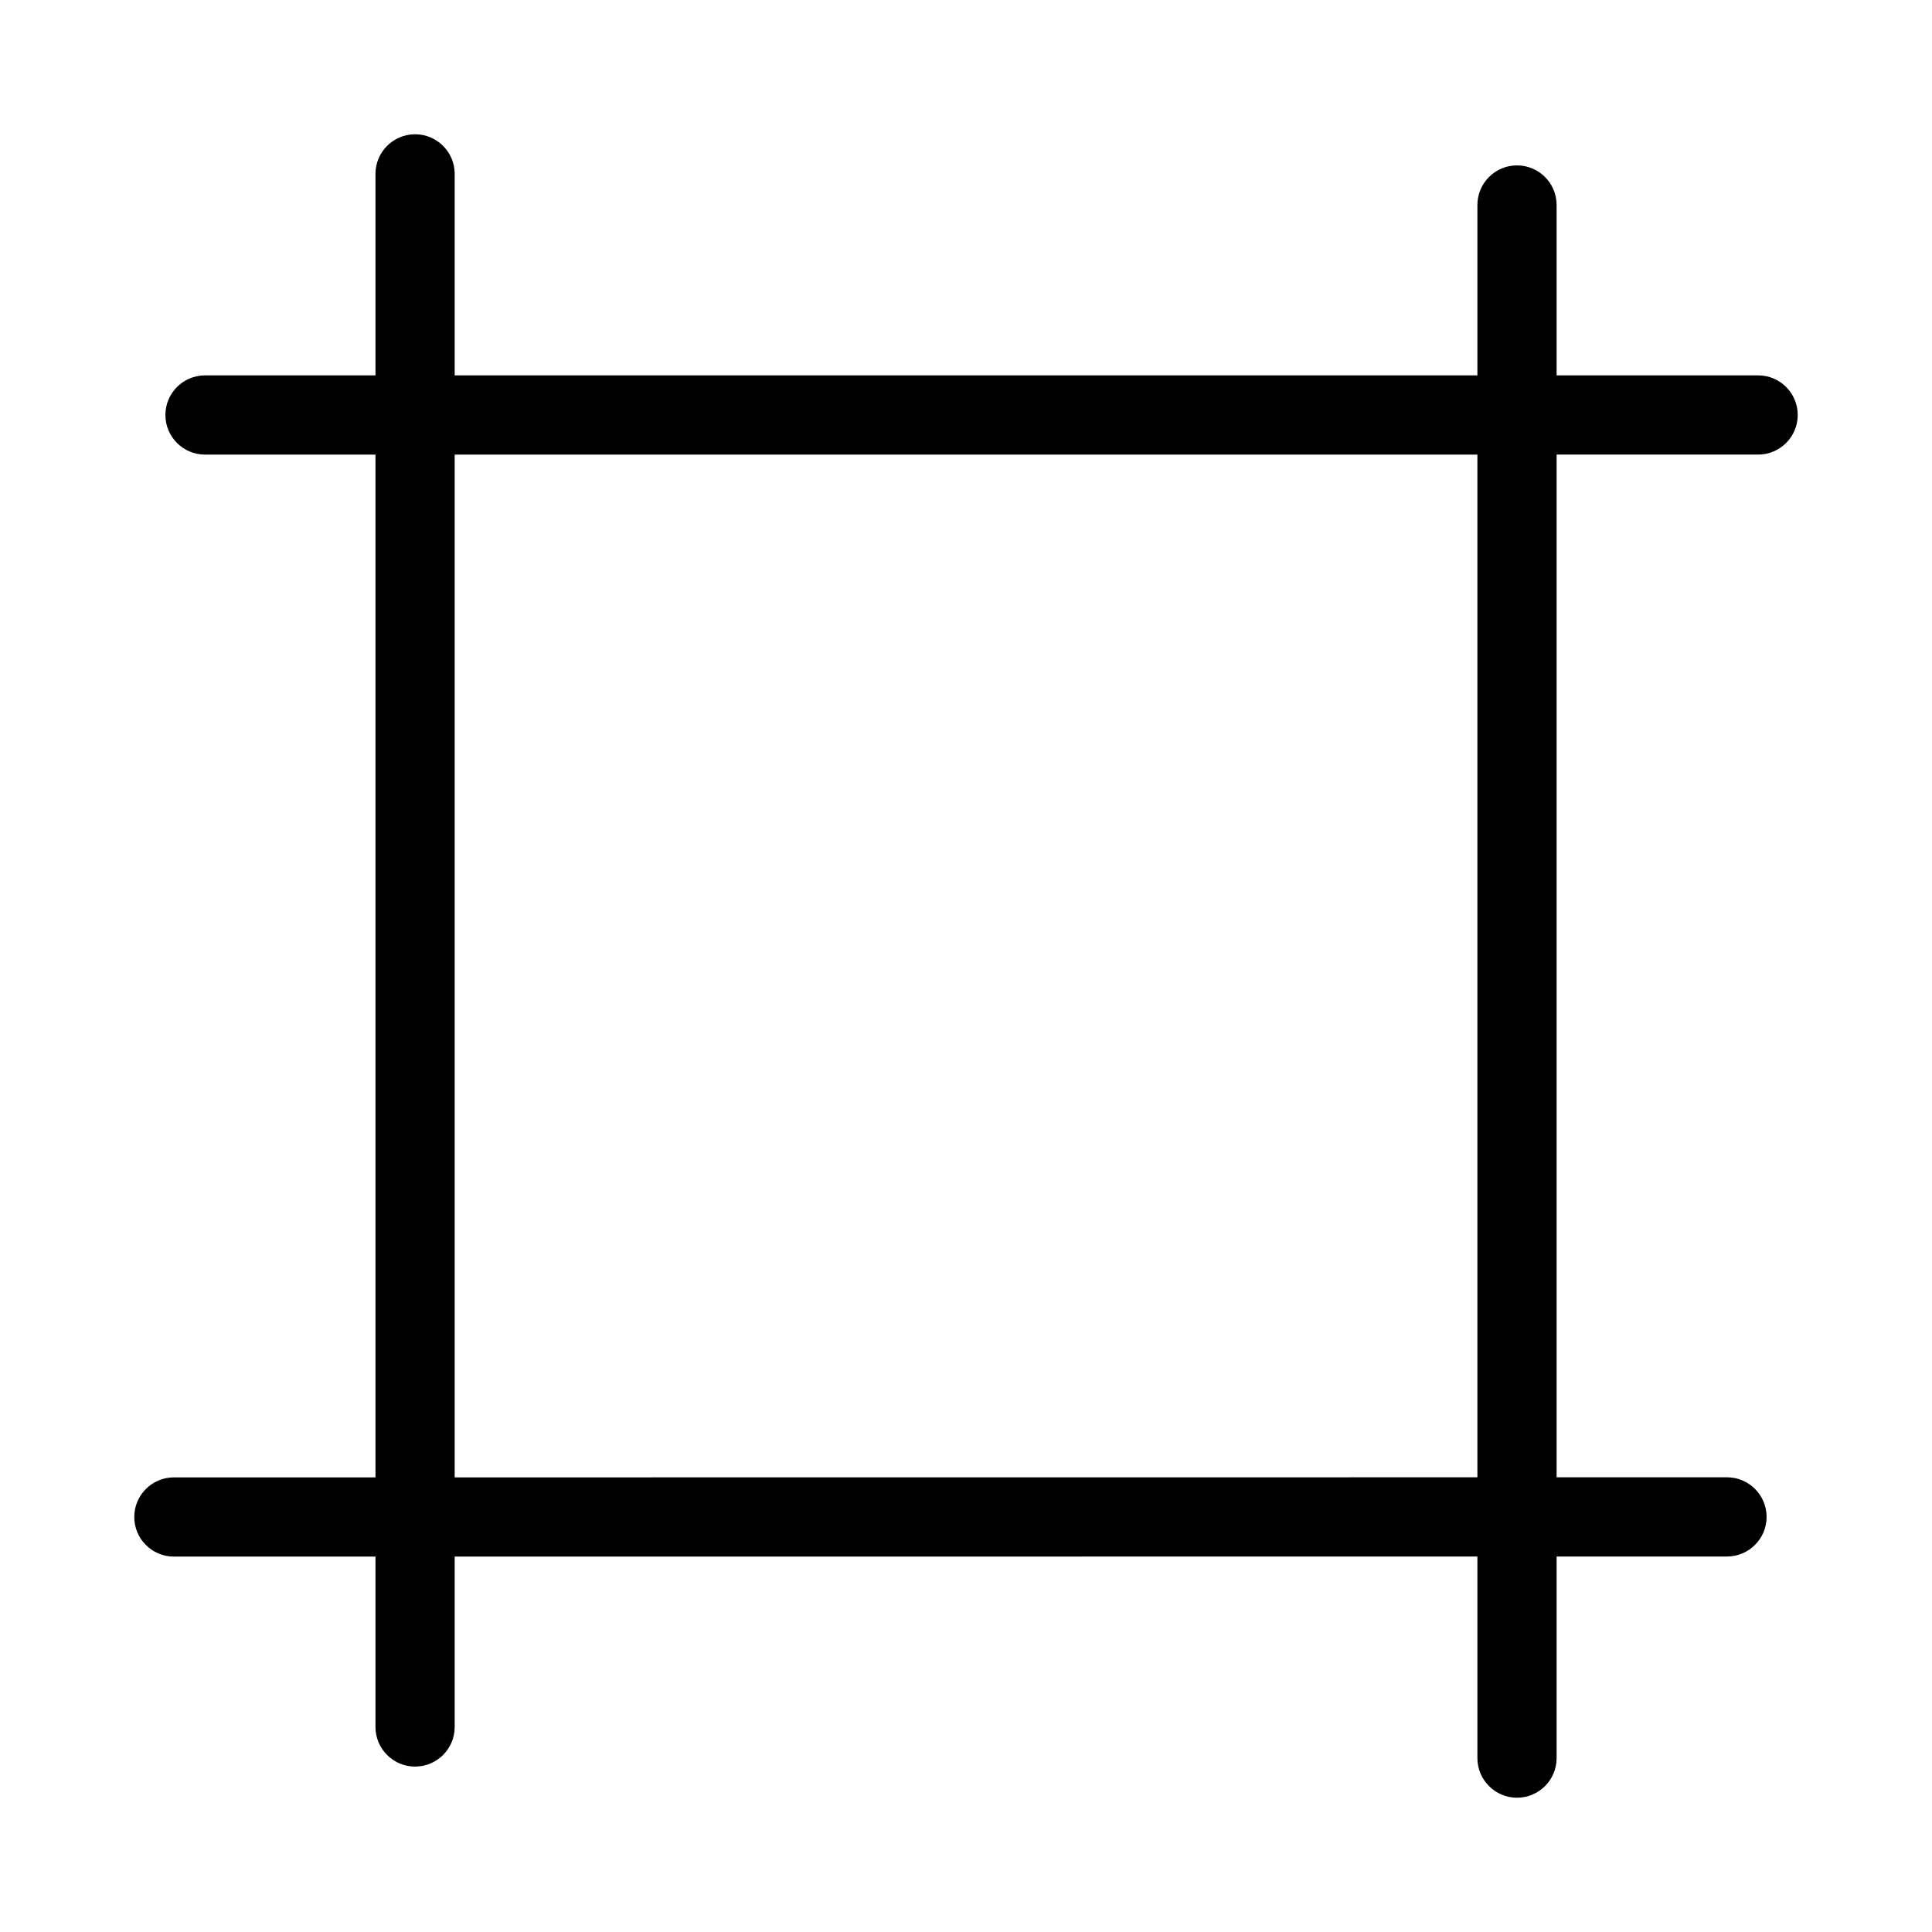
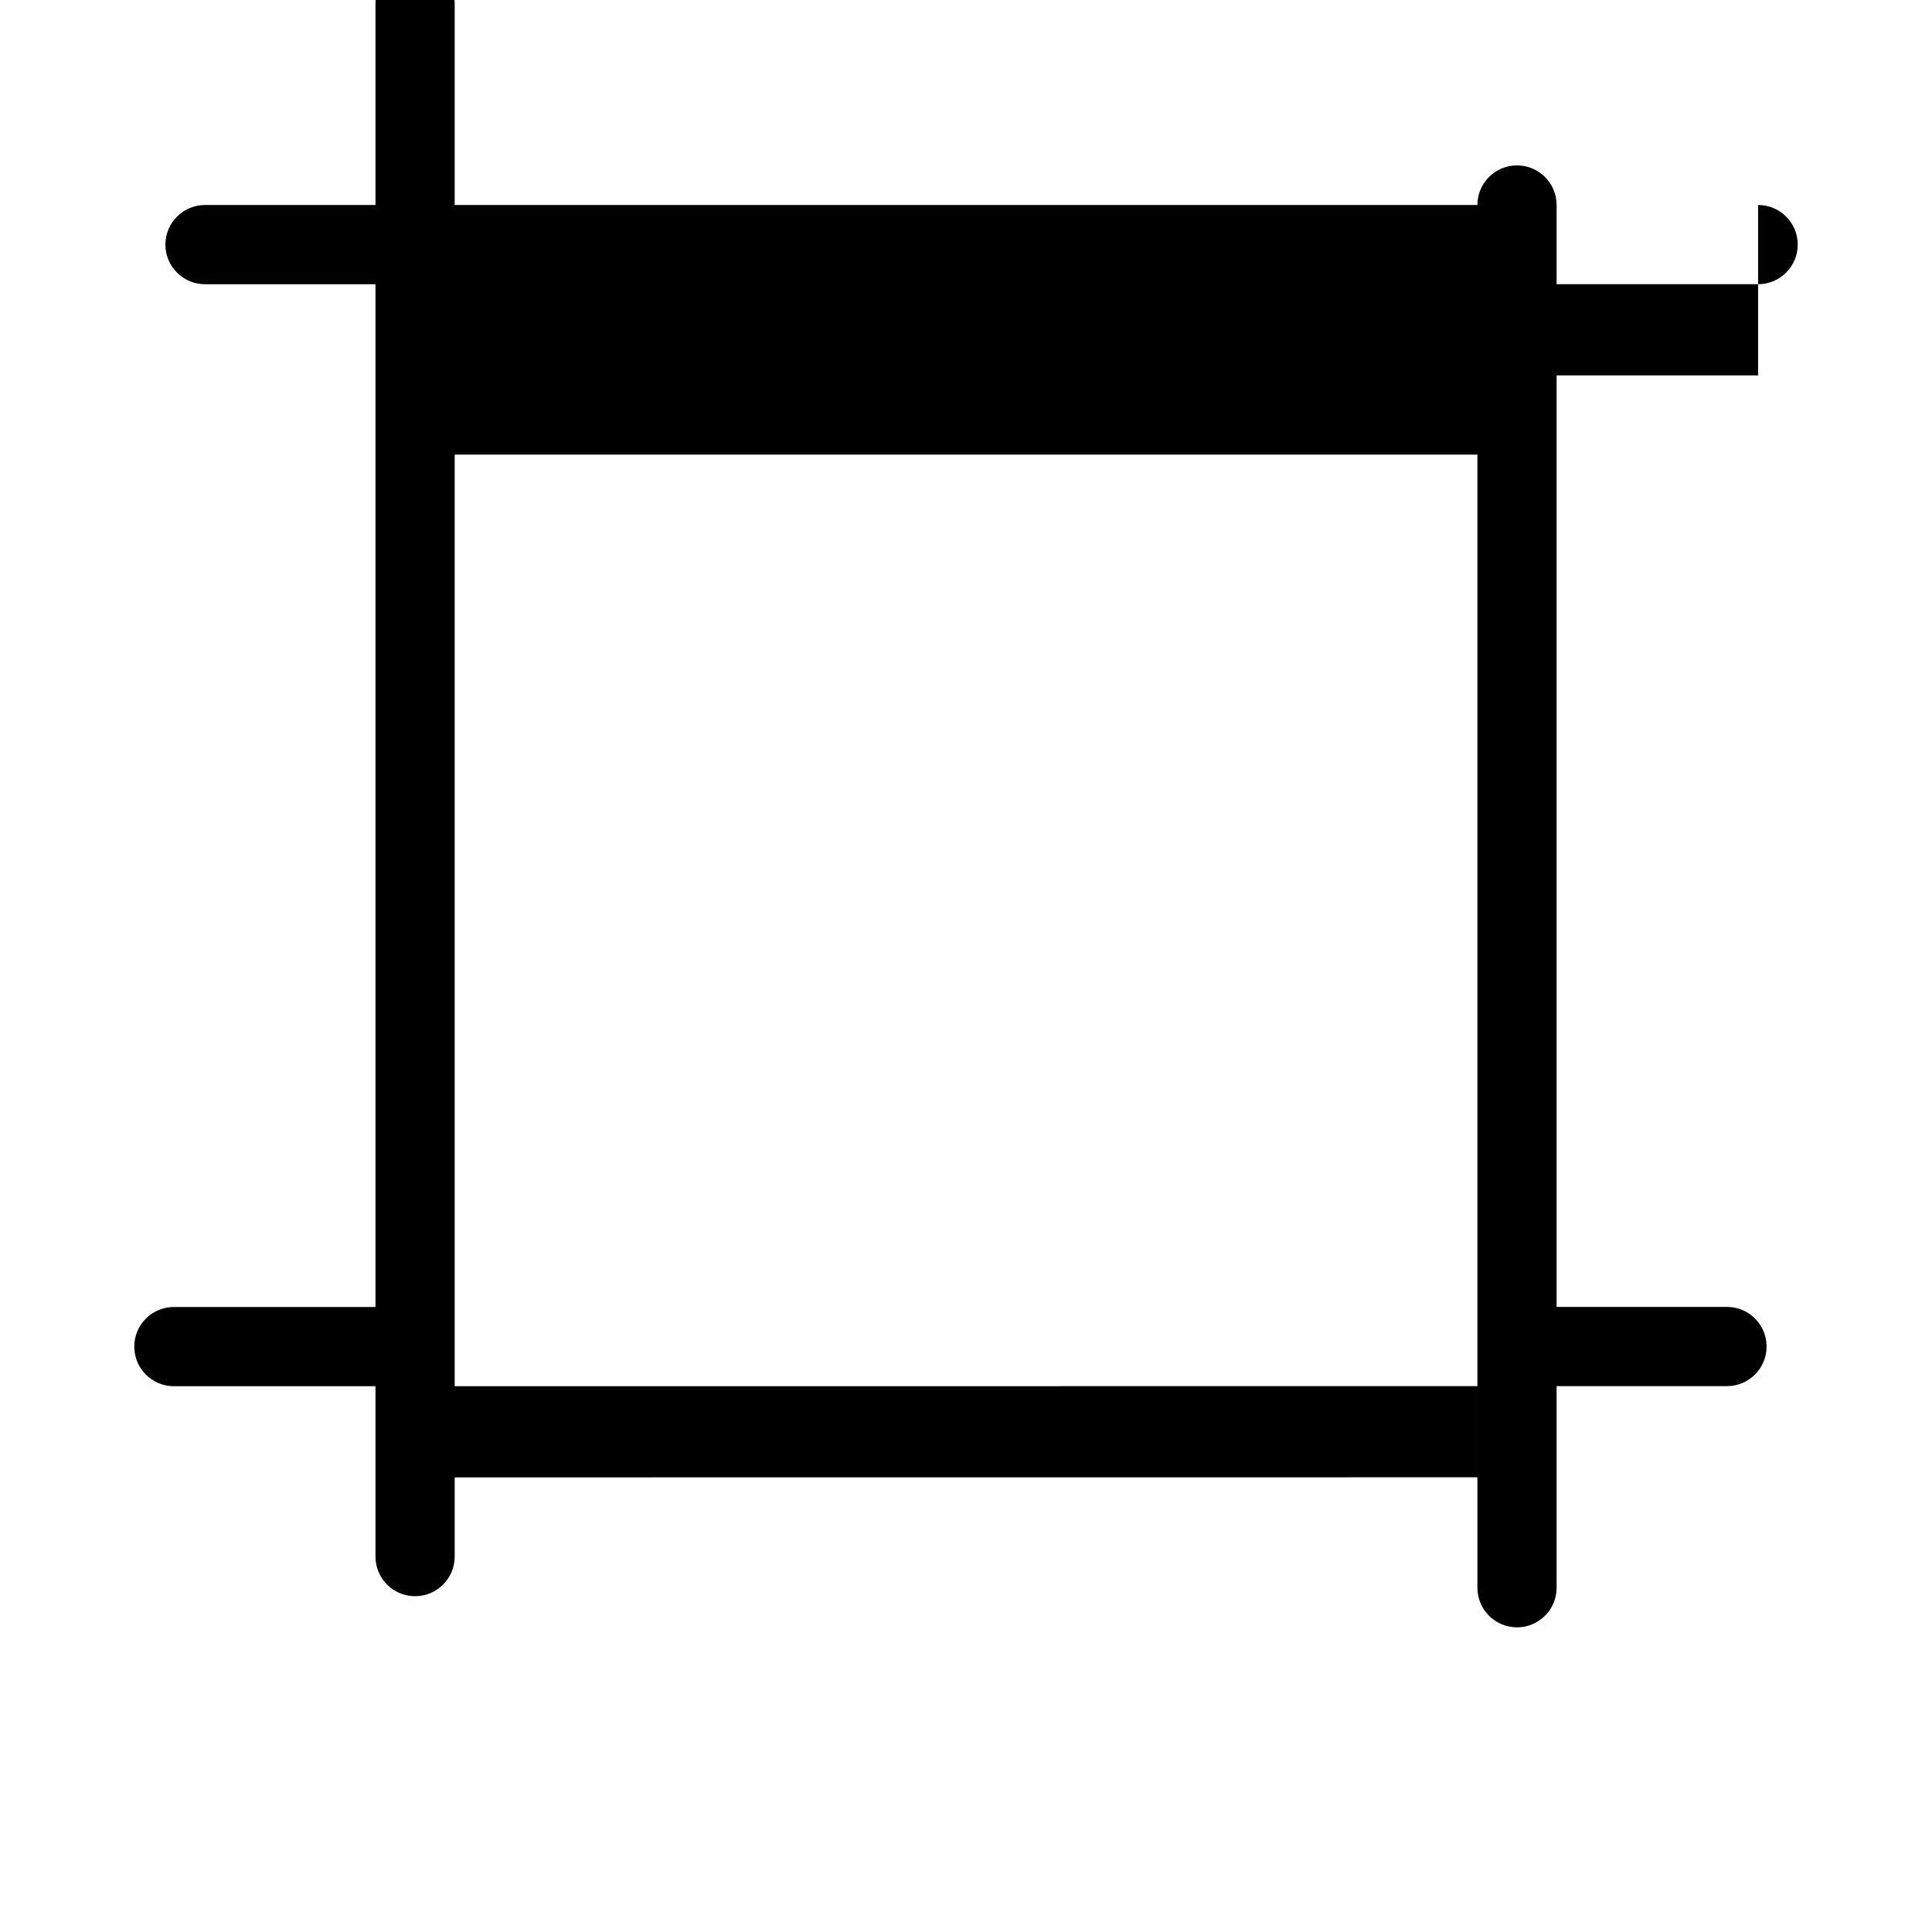
<svg xmlns="http://www.w3.org/2000/svg" fill="#000000" width="800px" height="800px" version="1.1" viewBox="144 144 512 512">
-   <path d="m609.92 243.48h-53.402v-45.152c0-5.793-4.703-10.496-10.496-10.496s-10.496 4.703-10.496 10.496v45.152h-271.03v-53.402c0-5.793-4.703-10.496-10.496-10.496s-10.496 4.703-10.496 10.496v53.402h-45.176c-5.793 0-10.496 4.703-10.496 10.496 0 5.793 4.703 10.496 10.496 10.496h45.176v271.05h-53.426c-5.793 0-10.496 4.703-10.496 10.496s4.703 10.496 10.496 10.496h53.426v45.152c0 5.793 4.703 10.496 10.496 10.496s10.496-4.703 10.496-10.496v-45.152l271.03-0.02v53.422c0 5.793 4.703 10.496 10.496 10.496s10.496-4.703 10.496-10.496v-53.426h45.152c5.793 0 10.496-4.703 10.496-10.496 0-5.793-4.703-10.496-10.496-10.496h-45.152v-271.03h53.402c5.793 0 10.496-4.703 10.496-10.496 0-5.793-4.699-10.496-10.496-10.496zm-74.395 292.02-271.03 0.02v-271.05h271.03z" />
+   <path d="m609.92 243.48h-53.402v-45.152c0-5.793-4.703-10.496-10.496-10.496s-10.496 4.703-10.496 10.496h-271.03v-53.402c0-5.793-4.703-10.496-10.496-10.496s-10.496 4.703-10.496 10.496v53.402h-45.176c-5.793 0-10.496 4.703-10.496 10.496 0 5.793 4.703 10.496 10.496 10.496h45.176v271.05h-53.426c-5.793 0-10.496 4.703-10.496 10.496s4.703 10.496 10.496 10.496h53.426v45.152c0 5.793 4.703 10.496 10.496 10.496s10.496-4.703 10.496-10.496v-45.152l271.03-0.02v53.422c0 5.793 4.703 10.496 10.496 10.496s10.496-4.703 10.496-10.496v-53.426h45.152c5.793 0 10.496-4.703 10.496-10.496 0-5.793-4.703-10.496-10.496-10.496h-45.152v-271.03h53.402c5.793 0 10.496-4.703 10.496-10.496 0-5.793-4.699-10.496-10.496-10.496zm-74.395 292.02-271.03 0.02v-271.05h271.03z" />
</svg>